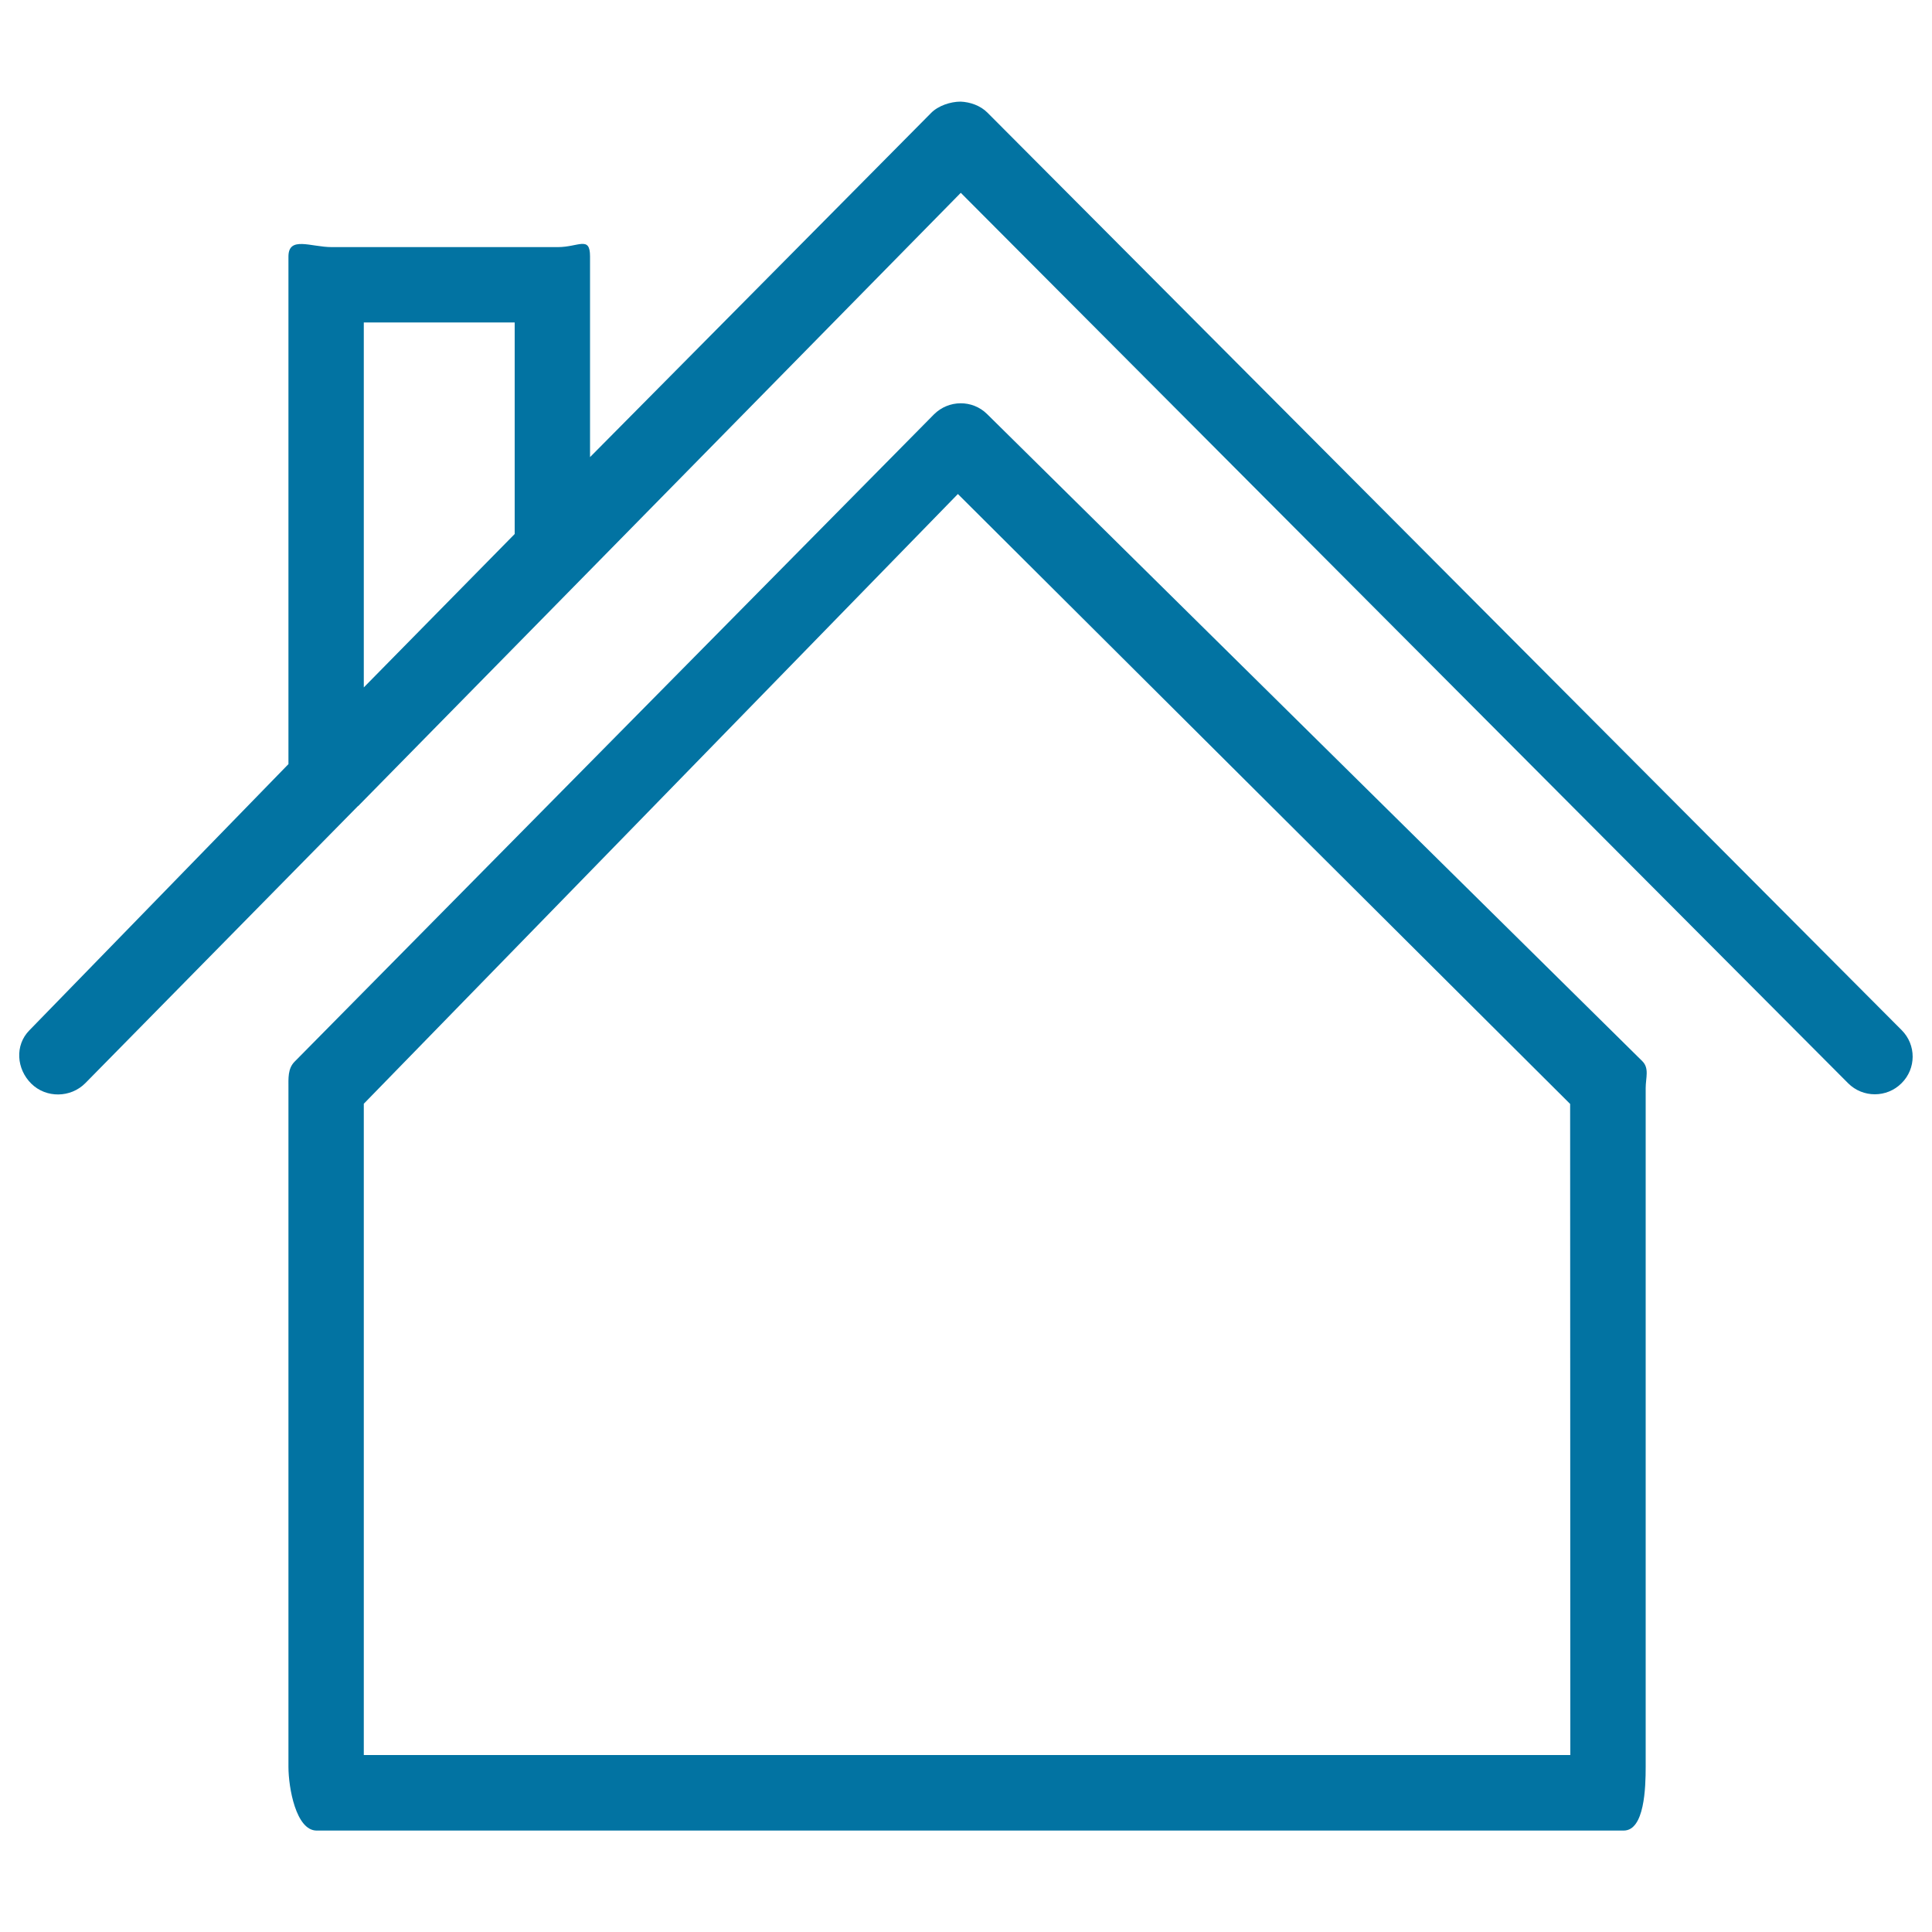
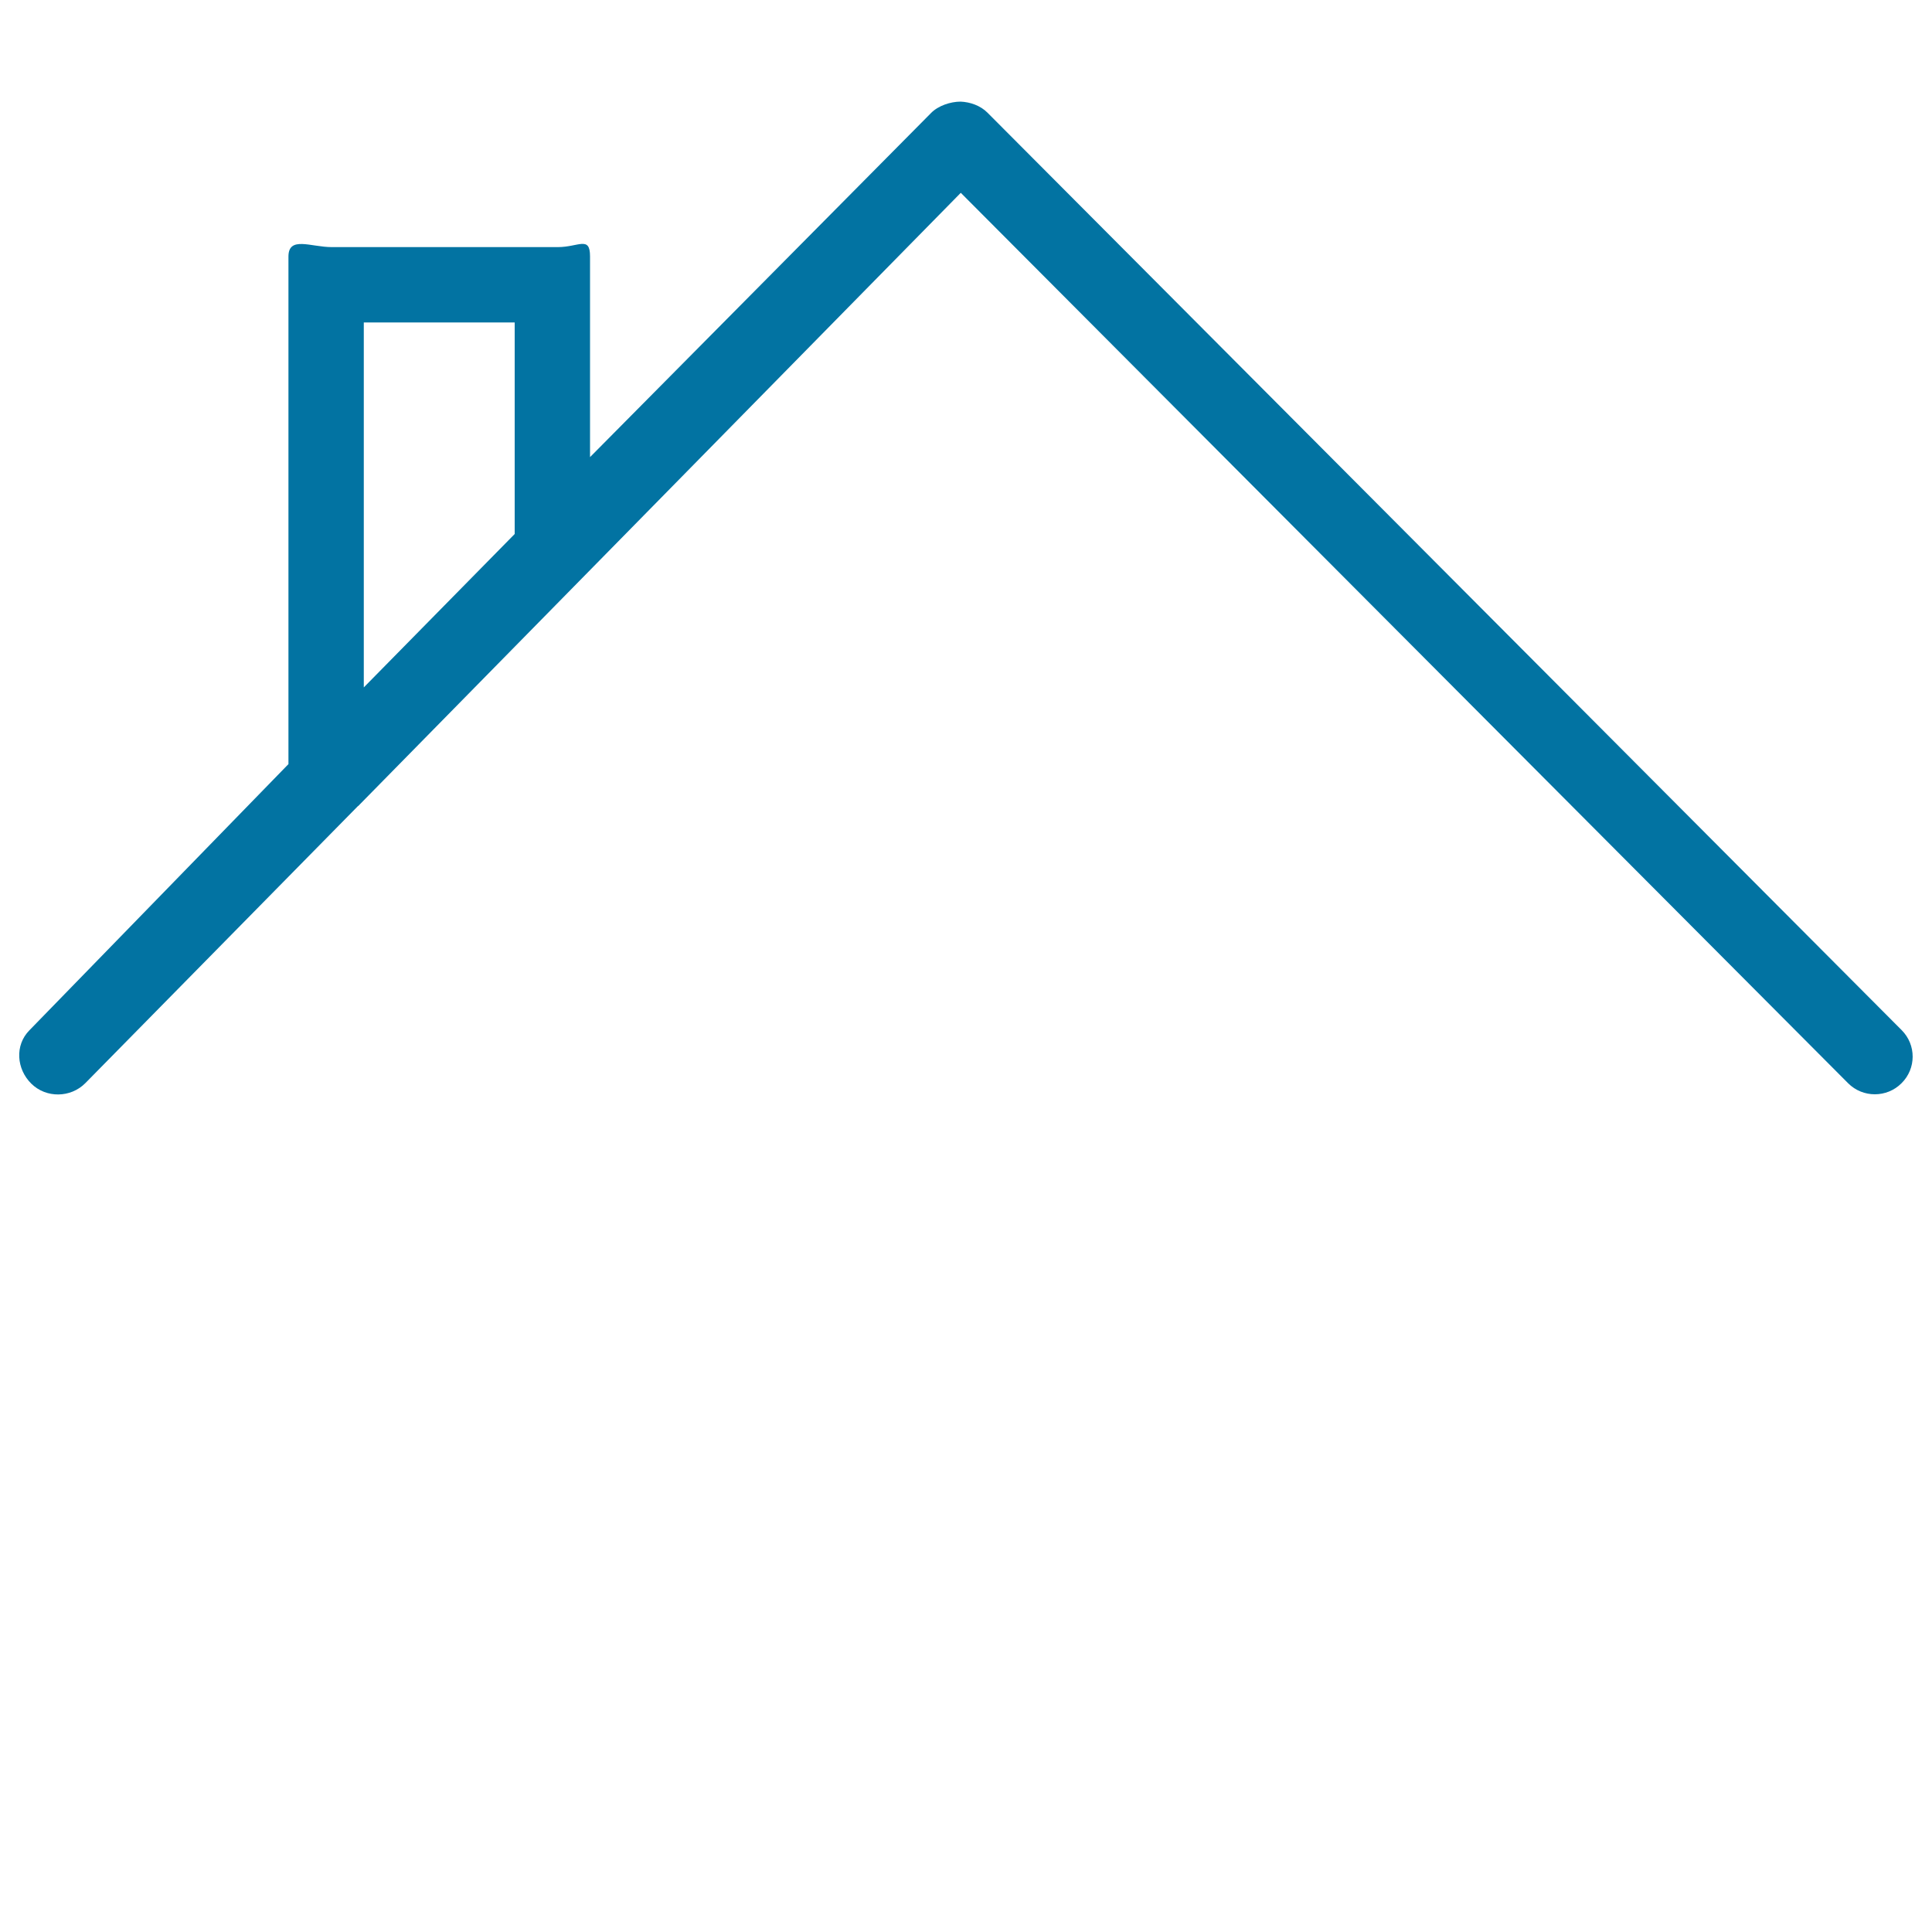
<svg xmlns="http://www.w3.org/2000/svg" viewBox="0 0 1000 1000" style="fill:#0273a2">
  <title>Home Symbol SVG icon</title>
  <g>
    <g>
-       <path d="M510.9,214.3c-7.6-7.5-19.9-7.4-27.5,0.2l-330.9,335c-3.6,3.6-3.2,8.6-3.2,13.8v351.2c0,10.8,3.9,33,14.6,33h676.5c10.8,0,11.4-22.2,11.4-33V563.2c0-5.3,2-10.3-1.8-14L510.9,214.3z M812.8,908.4h-187H368.8H188.3V571.3l307.5-315.6l316.9,315.7L812.8,908.4L812.8,908.4z" />
      <path d="M984.3,533.2L511.1,58.3c-3.7-3.7-9-5.5-13.9-5.7c-5.2,0-11.6,2.1-15.3,5.9L305.4,236.6V132.7c0-10.8-5.9-4.8-16.7-4.8H171.7c-10.8,0-22.4-5.9-22.4,4.9v262.7L15.2,533.3c-7.6,7.7-6.7,20,1,27.6c7.7,7.6,20.4,7.4,28-0.3l141.1-143.4l0.1,0L497.3,99.8l459.3,460.9c3.8,3.8,8.8,5.7,13.8,5.7c5,0,10-1.9,13.8-5.7C991.9,553.1,991.9,540.8,984.3,533.2z M188.3,166.9h78.1v109.5l-78.1,79.4V166.9z" />
    </g>
  </g>
</svg>